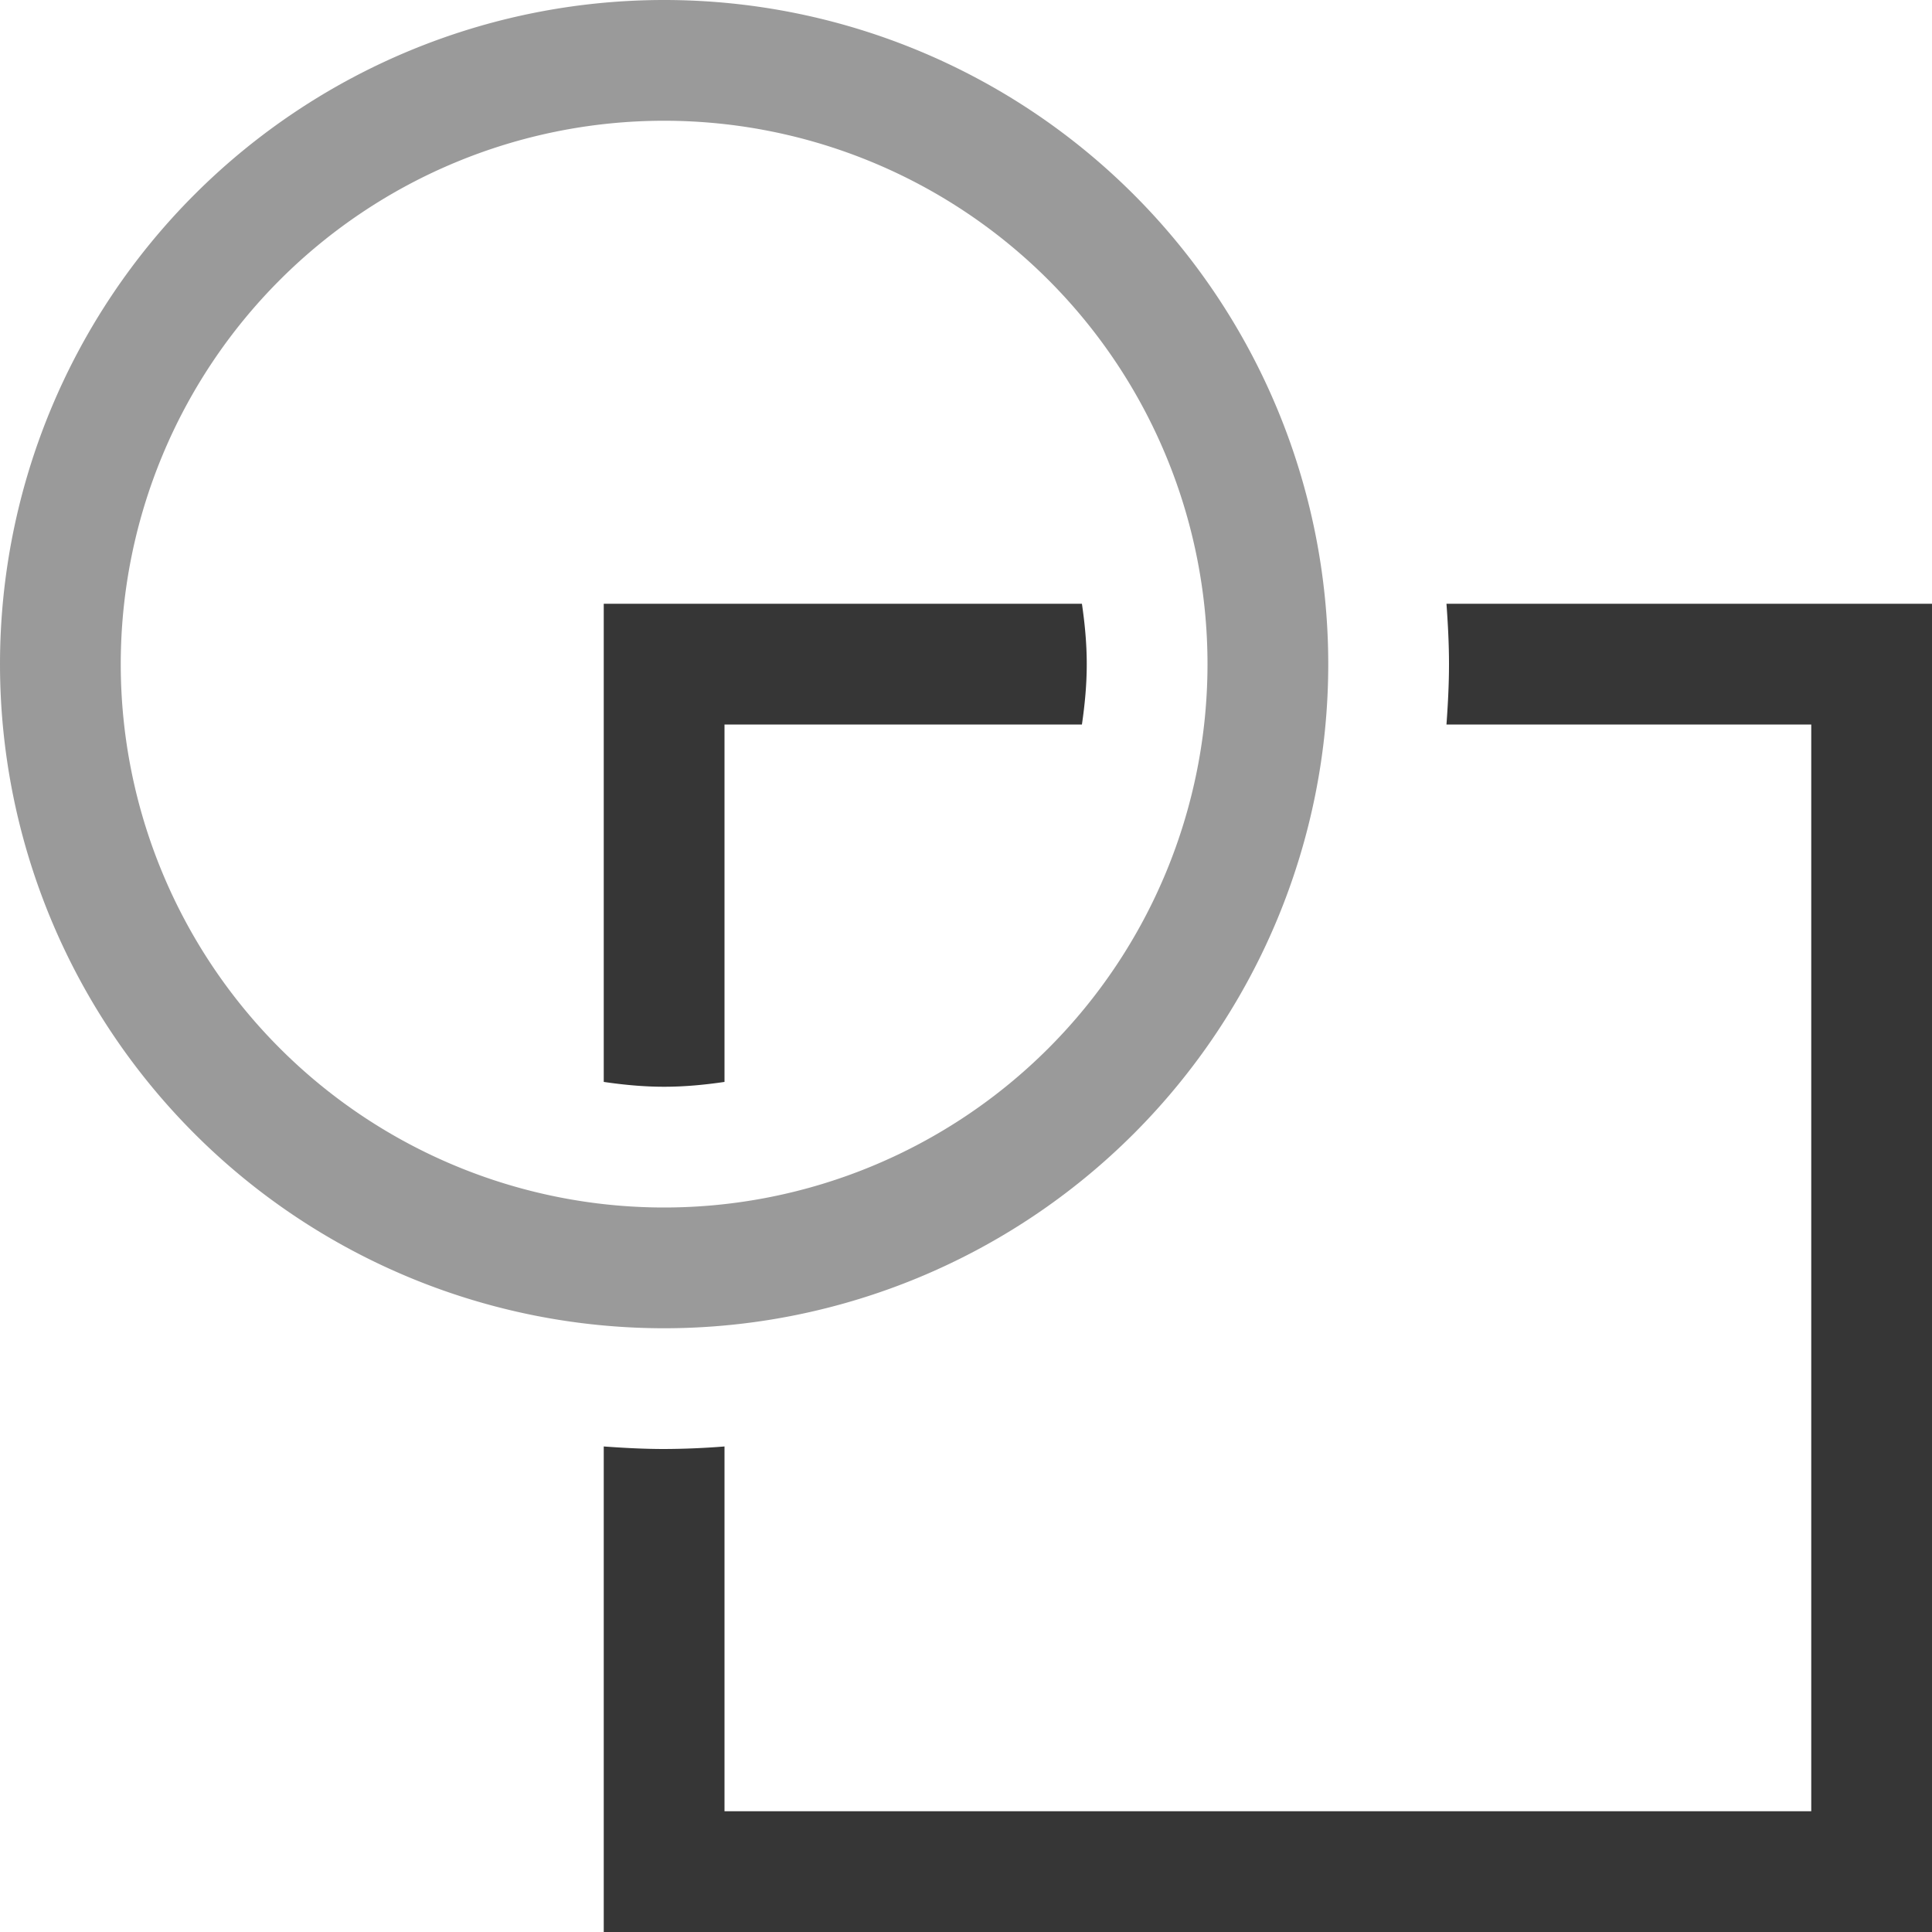
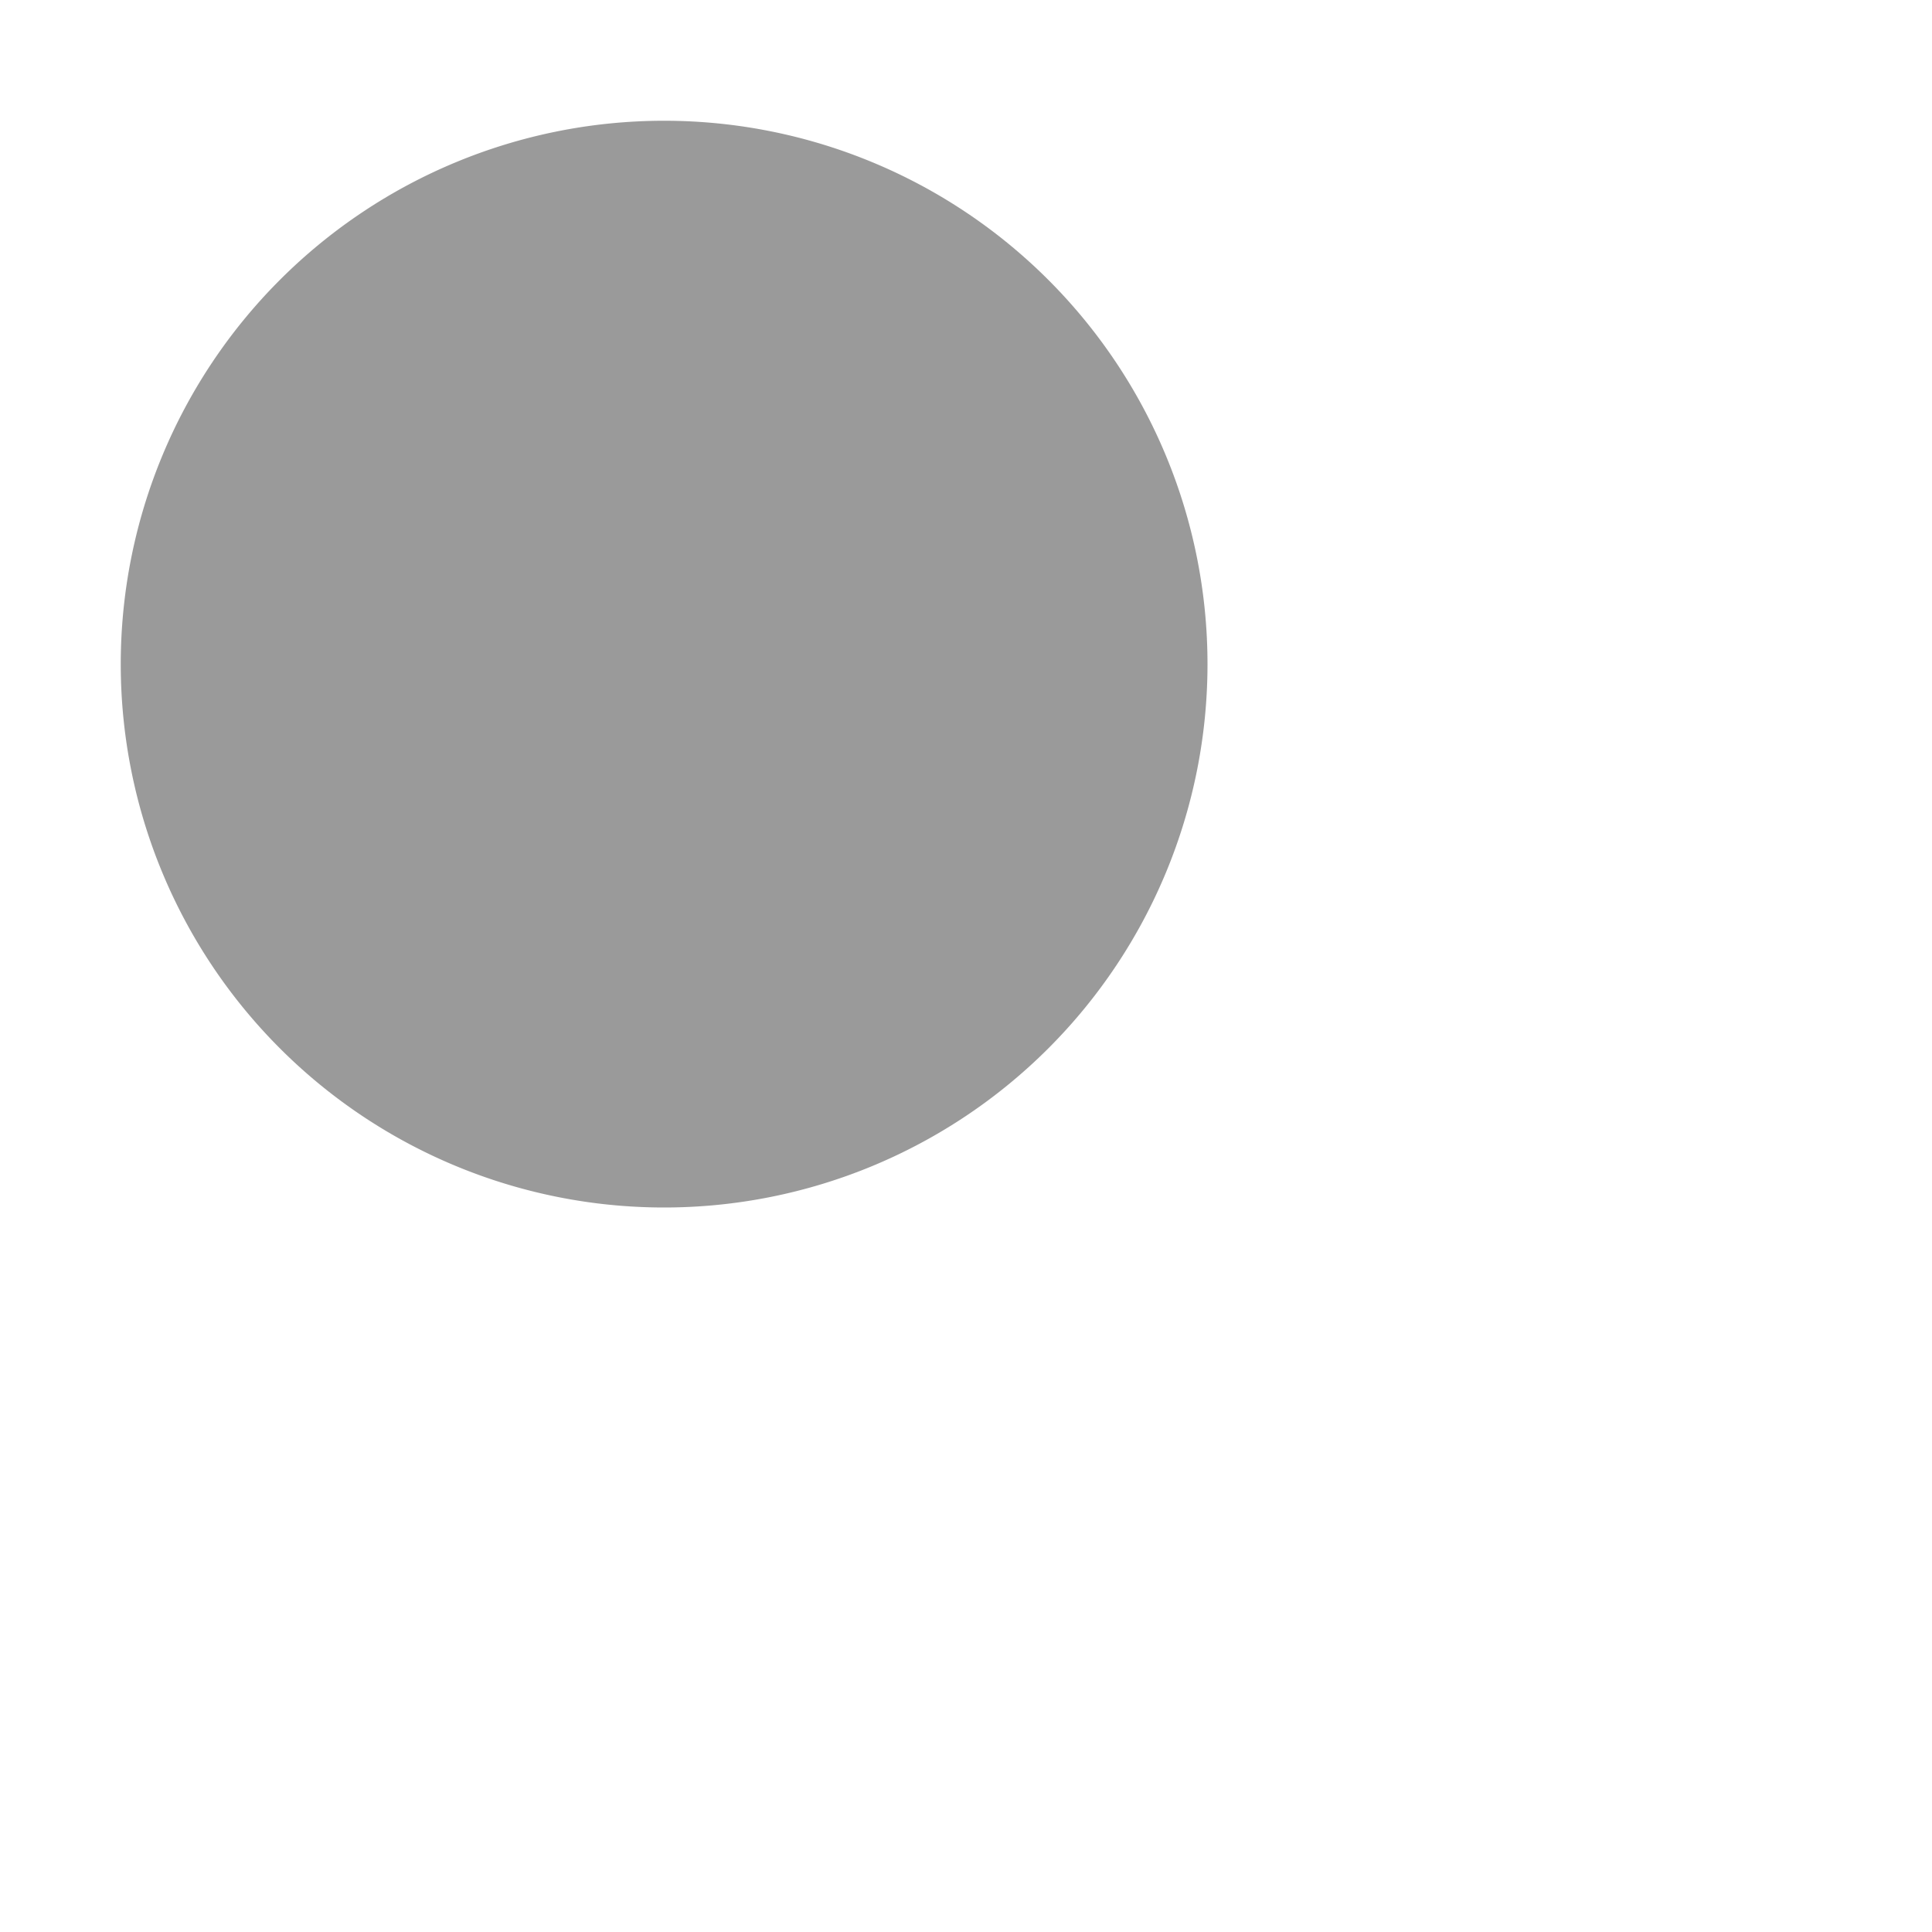
<svg xmlns="http://www.w3.org/2000/svg" width="16" height="16">
-   <path d="M5 5v3.96c.164.024.33.04.5.04.17 0 .336-.016.5-.04V6h2.96c.024-.164.04-.33.04-.5 0-.17-.016-.336-.04-.5H5zm6.979 0c.012.165.021.332.021.5 0 .168-.009.335-.021.5H15v9H6v-3.021a6.508 6.508 0 0 1-.5.021c-.168 0-.335-.009-.5-.021V16h11V5h-4.021z" style="fill:#363636;stroke-linecap:round;stroke-linejoin:round;stop-color:#000" />
-   <path d="M5.5 0A5.5 5.5 0 0 0 0 5.5 5.5 5.5 0 0 0 5.5 11 5.5 5.5 0 0 0 11 5.5 5.5 5.5 0 0 0 5.5 0Zm0 1A4.5 4.5 0 0 1 10 5.5 4.5 4.5 0 0 1 5.5 10 4.5 4.5 0 0 1 1 5.5 4.5 4.5 0 0 1 5.5 1Z" style="color:#000;fill:#363636;stroke-width:2;stroke-linecap:round;stroke-linejoin:round;-inkscape-stroke:none;opacity:.5" />
+   <path d="M5.5 0Zm0 1A4.5 4.5 0 0 1 10 5.5 4.5 4.5 0 0 1 5.5 10 4.5 4.5 0 0 1 1 5.5 4.5 4.5 0 0 1 5.5 1Z" style="color:#000;fill:#363636;stroke-width:2;stroke-linecap:round;stroke-linejoin:round;-inkscape-stroke:none;opacity:.5" />
</svg>